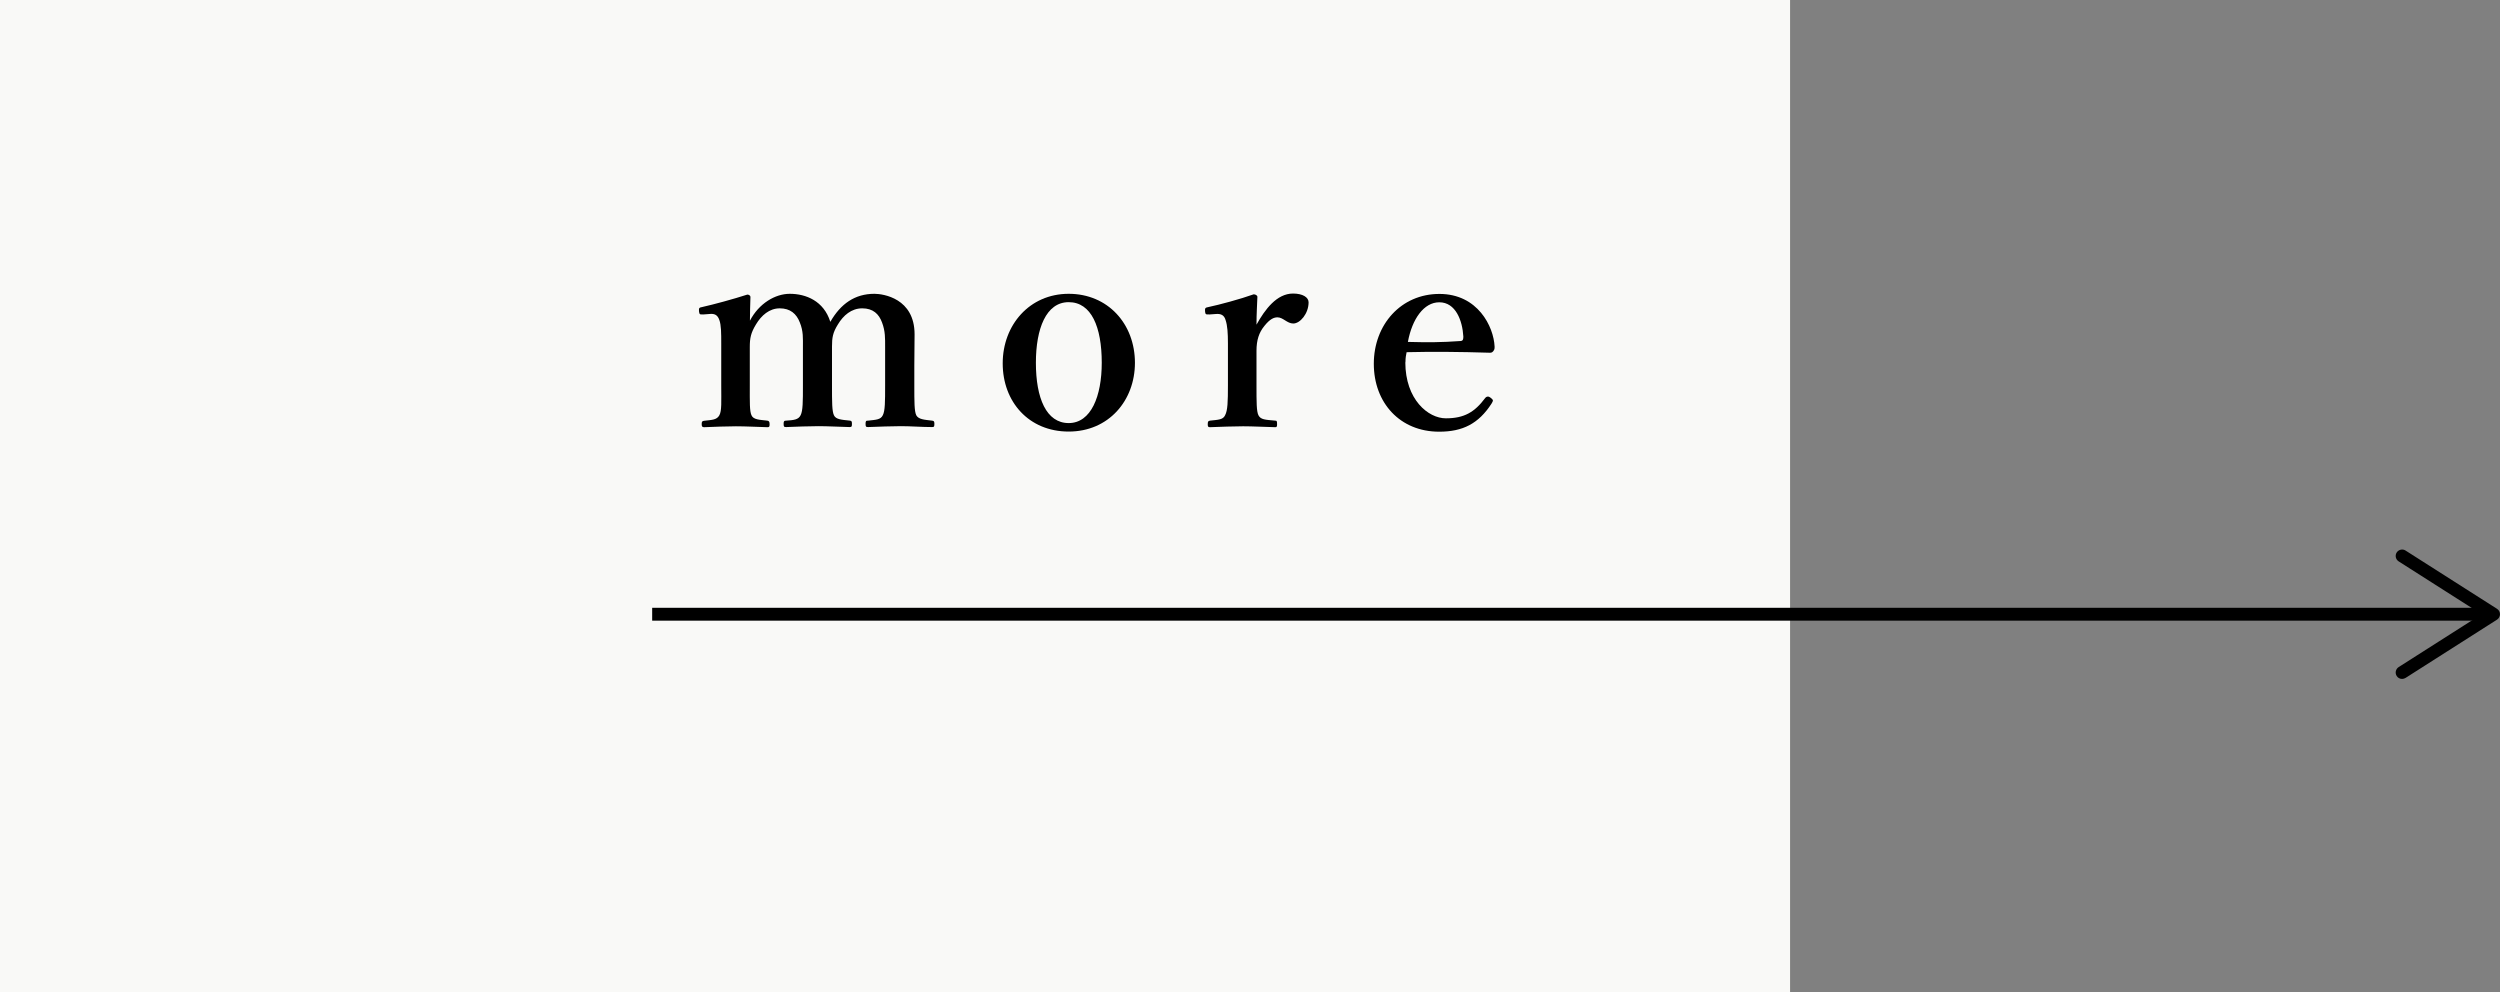
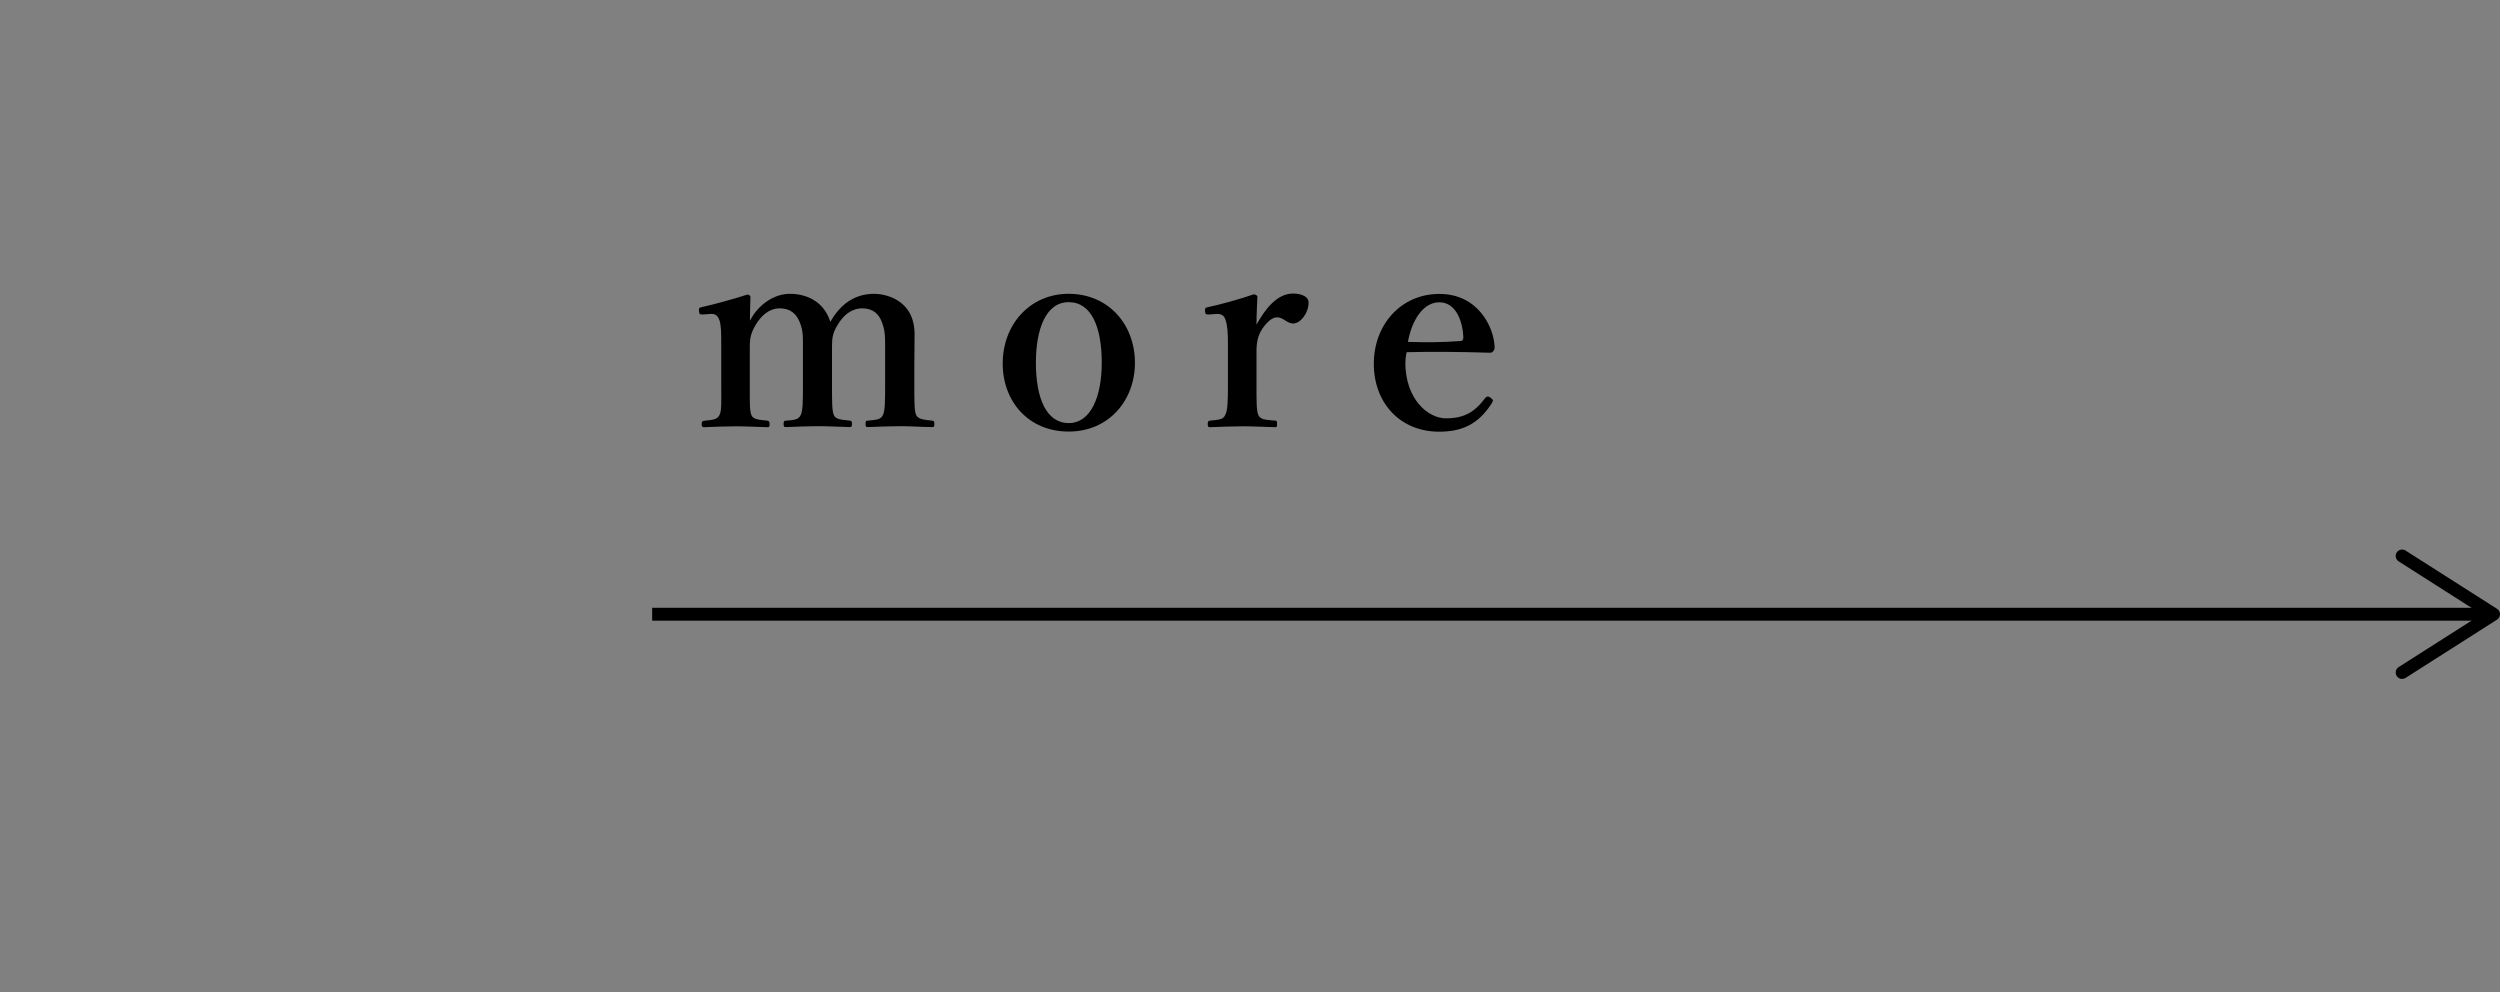
<svg xmlns="http://www.w3.org/2000/svg" id="_レイヤー_2" data-name="レイヤー 2" viewBox="0 0 194.35 77.15">
  <rect x="0" y="0" width="194.35" height="77.15" fill="#808080" stroke="none" />
  <defs>
    <style>
      .cls-1 {
        fill: #000;
      }

      .cls-1, .cls-2 {
        stroke-width: 0px;
      }

      .cls-3 {
        fill: none;
        stroke: #000;
        stroke-miterlimit: 10;
      }

      .cls-2 {
        fill: #f9f9f7;
      }
    </style>
  </defs>
  <g id="_レイヤー_1-2" data-name="レイヤー 1">
    <g>
-       <rect class="cls-2" width="139.16" height="77.15" />
      <g>
        <g>
          <line class="cls-3" x1="50.7" y1="47.75" x2="193.15" y2="47.75" />
          <path class="cls-1" d="M186.32,52.55c-.15-.23-.08-.54.15-.69l6.45-4.11-6.45-4.11c-.23-.15-.3-.46-.15-.69s.46-.3.69-.15l7.11,4.53c.14.09.23.25.23.42s-.09.33-.23.42l-7.11,4.53c-.08.05-.18.08-.27.08-.17,0-.33-.08-.42-.23Z" />
        </g>
        <g>
          <path class="cls-1" d="M54.63,24.44c-.22.02-.26,0-.29-.24-.02-.26.02-.29.24-.33.9-.2,2.44-.62,3.52-.97.13,0,.24.09.24.18-.02.64-.04,1.3-.04,1.85.7-1.34,1.96-2.09,3.1-2.09,1.25,0,2.64.55,3.15,2.18.81-1.41,1.91-2.18,3.43-2.18.68,0,3.12.35,3.12,3.15,0,.81-.02,1.91-.02,2.44v1.52c0,1.32,0,2,.15,2.33.18.33.64.35,1.23.42.13.02.18.04.18.24,0,.22-.02.26-.18.26-.77,0-1.67-.07-2.42-.07s-1.69.04-2.55.07c-.18,0-.2-.04-.2-.26s.04-.24.2-.24c.62-.07.97-.07,1.14-.42.18-.35.18-1.06.18-2.33v-2.99c0-.64.02-1.21-.24-1.89-.24-.66-.7-1.1-1.54-1.1s-1.47.55-1.89,1.25c-.4.64-.46,1.03-.46,1.72v3.01c0,1.32,0,2,.15,2.33.15.33.59.35,1.25.42.13.02.15.07.15.26s-.02.24-.18.24c-.84-.02-1.72-.07-2.42-.07-.79,0-1.69.04-2.51.07-.18,0-.2-.04-.2-.26,0-.2.04-.24.2-.24.59-.04.95-.07,1.12-.42.18-.35.18-1.06.18-2.33v-2.99c0-.64.04-1.21-.24-1.89-.26-.68-.75-1.1-1.56-1.1s-1.43.55-1.85,1.25c-.4.66-.48,1.06-.48,1.76v2.97c0,1.32-.02,2,.13,2.33.15.35.62.35,1.23.42.13.02.18.07.18.29,0,.2-.04.22-.18.22-.77-.02-1.69-.07-2.44-.07s-1.65.04-2.46.07c-.15,0-.2-.04-.2-.24s.04-.24.2-.26c.62-.07.97-.07,1.17-.42.2-.35.15-1.06.15-2.33v-3.26c0-.79,0-1.43-.15-1.83-.13-.37-.35-.51-.77-.46l-.53.04Z" />
          <path class="cls-1" d="M88.23,28.2c0,2.95-2.05,5.35-5.15,5.35s-5.13-2.31-5.13-5.3,2.09-5.41,5.13-5.41,5.15,2.33,5.15,5.37ZM80.53,28.2c0,2.75.81,4.69,2.55,4.69s2.57-2.09,2.57-4.69c0-2.79-.81-4.71-2.57-4.71s-2.55,2.07-2.55,4.71Z" />
          <path class="cls-1" d="M93.99,24.44c-.24.02-.29,0-.31-.24s.02-.29.26-.33c.86-.18,2.49-.62,3.52-.99.15,0,.29.09.29.2-.02.62-.07,1.28-.07,2.16.66-1.19,1.58-2.42,2.84-2.42.75,0,1.21.29,1.21.68,0,.88-.66,1.65-1.19,1.65-.48,0-.79-.48-1.23-.48-.26,0-.57.11-1.01.66-.42.51-.62,1.1-.62,1.94v2.68c0,1.32,0,2.02.15,2.33.18.35.53.35,1.3.42.13,0,.15.04.15.29,0,.2-.04.22-.15.22-.84-.02-1.76-.07-2.49-.07s-1.76.04-2.57.07c-.13,0-.18-.02-.18-.22,0-.24.04-.26.18-.29.66-.07,1.01-.07,1.17-.42.2-.37.22-1.06.22-2.33v-3.26c0-.79-.04-1.39-.18-1.8-.11-.4-.37-.51-.75-.48l-.55.04Z" />
          <path class="cls-1" d="M109.25,28.16c0,2.9,1.78,4.36,3.15,4.36,1.43,0,2.24-.48,3.06-1.58.07-.09.15-.11.22-.11s.13.04.2.09c.09.07.18.15.18.22,0,.04-.04.13-.11.24-1.01,1.56-2.24,2.18-4.07,2.18-3.04,0-5.08-2.24-5.08-5.28s2.11-5.43,5.1-5.43,4.22,2.55,4.29,4.09c0,.18,0,.22-.11.37-.11.13-.2.11-.33.11-2.22-.07-4.44-.09-6.4-.04-.04.2-.09.42-.09.79ZM113.56,26.51c.18-.02.2-.15.2-.35-.07-1.23-.59-2.66-1.87-2.66-1.19,0-2.11,1.28-2.44,3.08,1.54.04,2.57.04,4.11-.07Z" />
        </g>
      </g>
    </g>
  </g>
</svg>